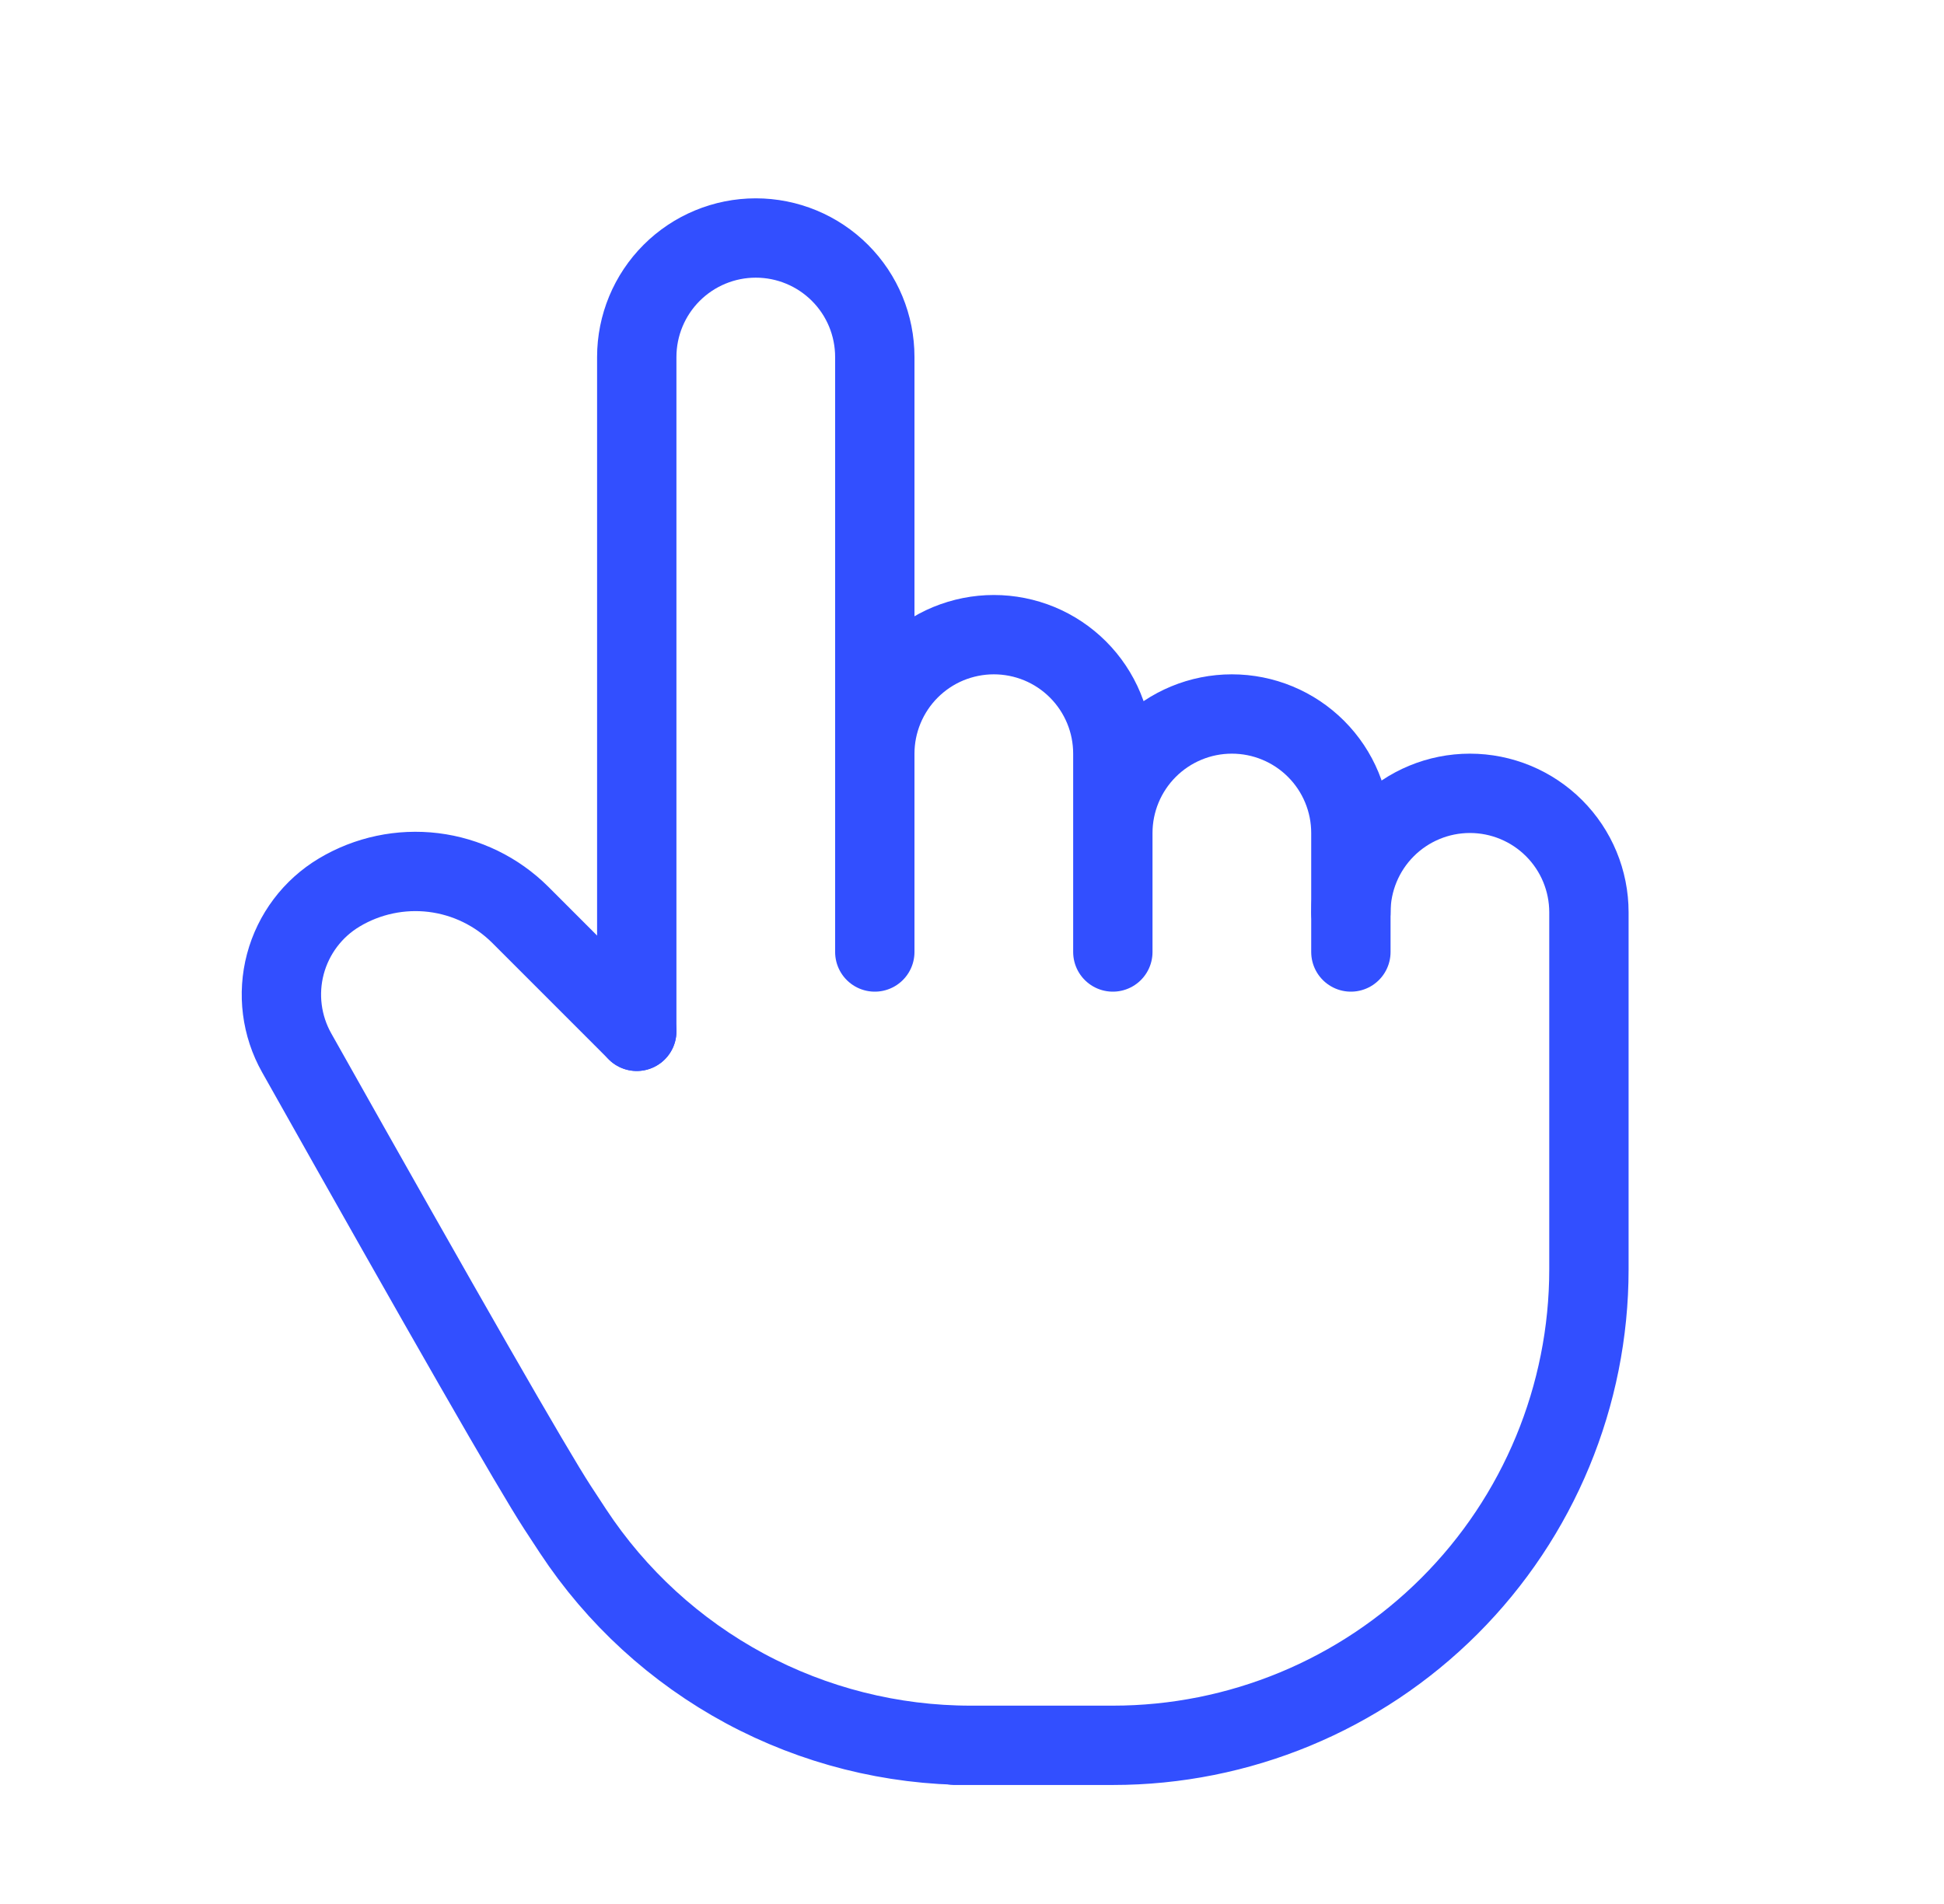
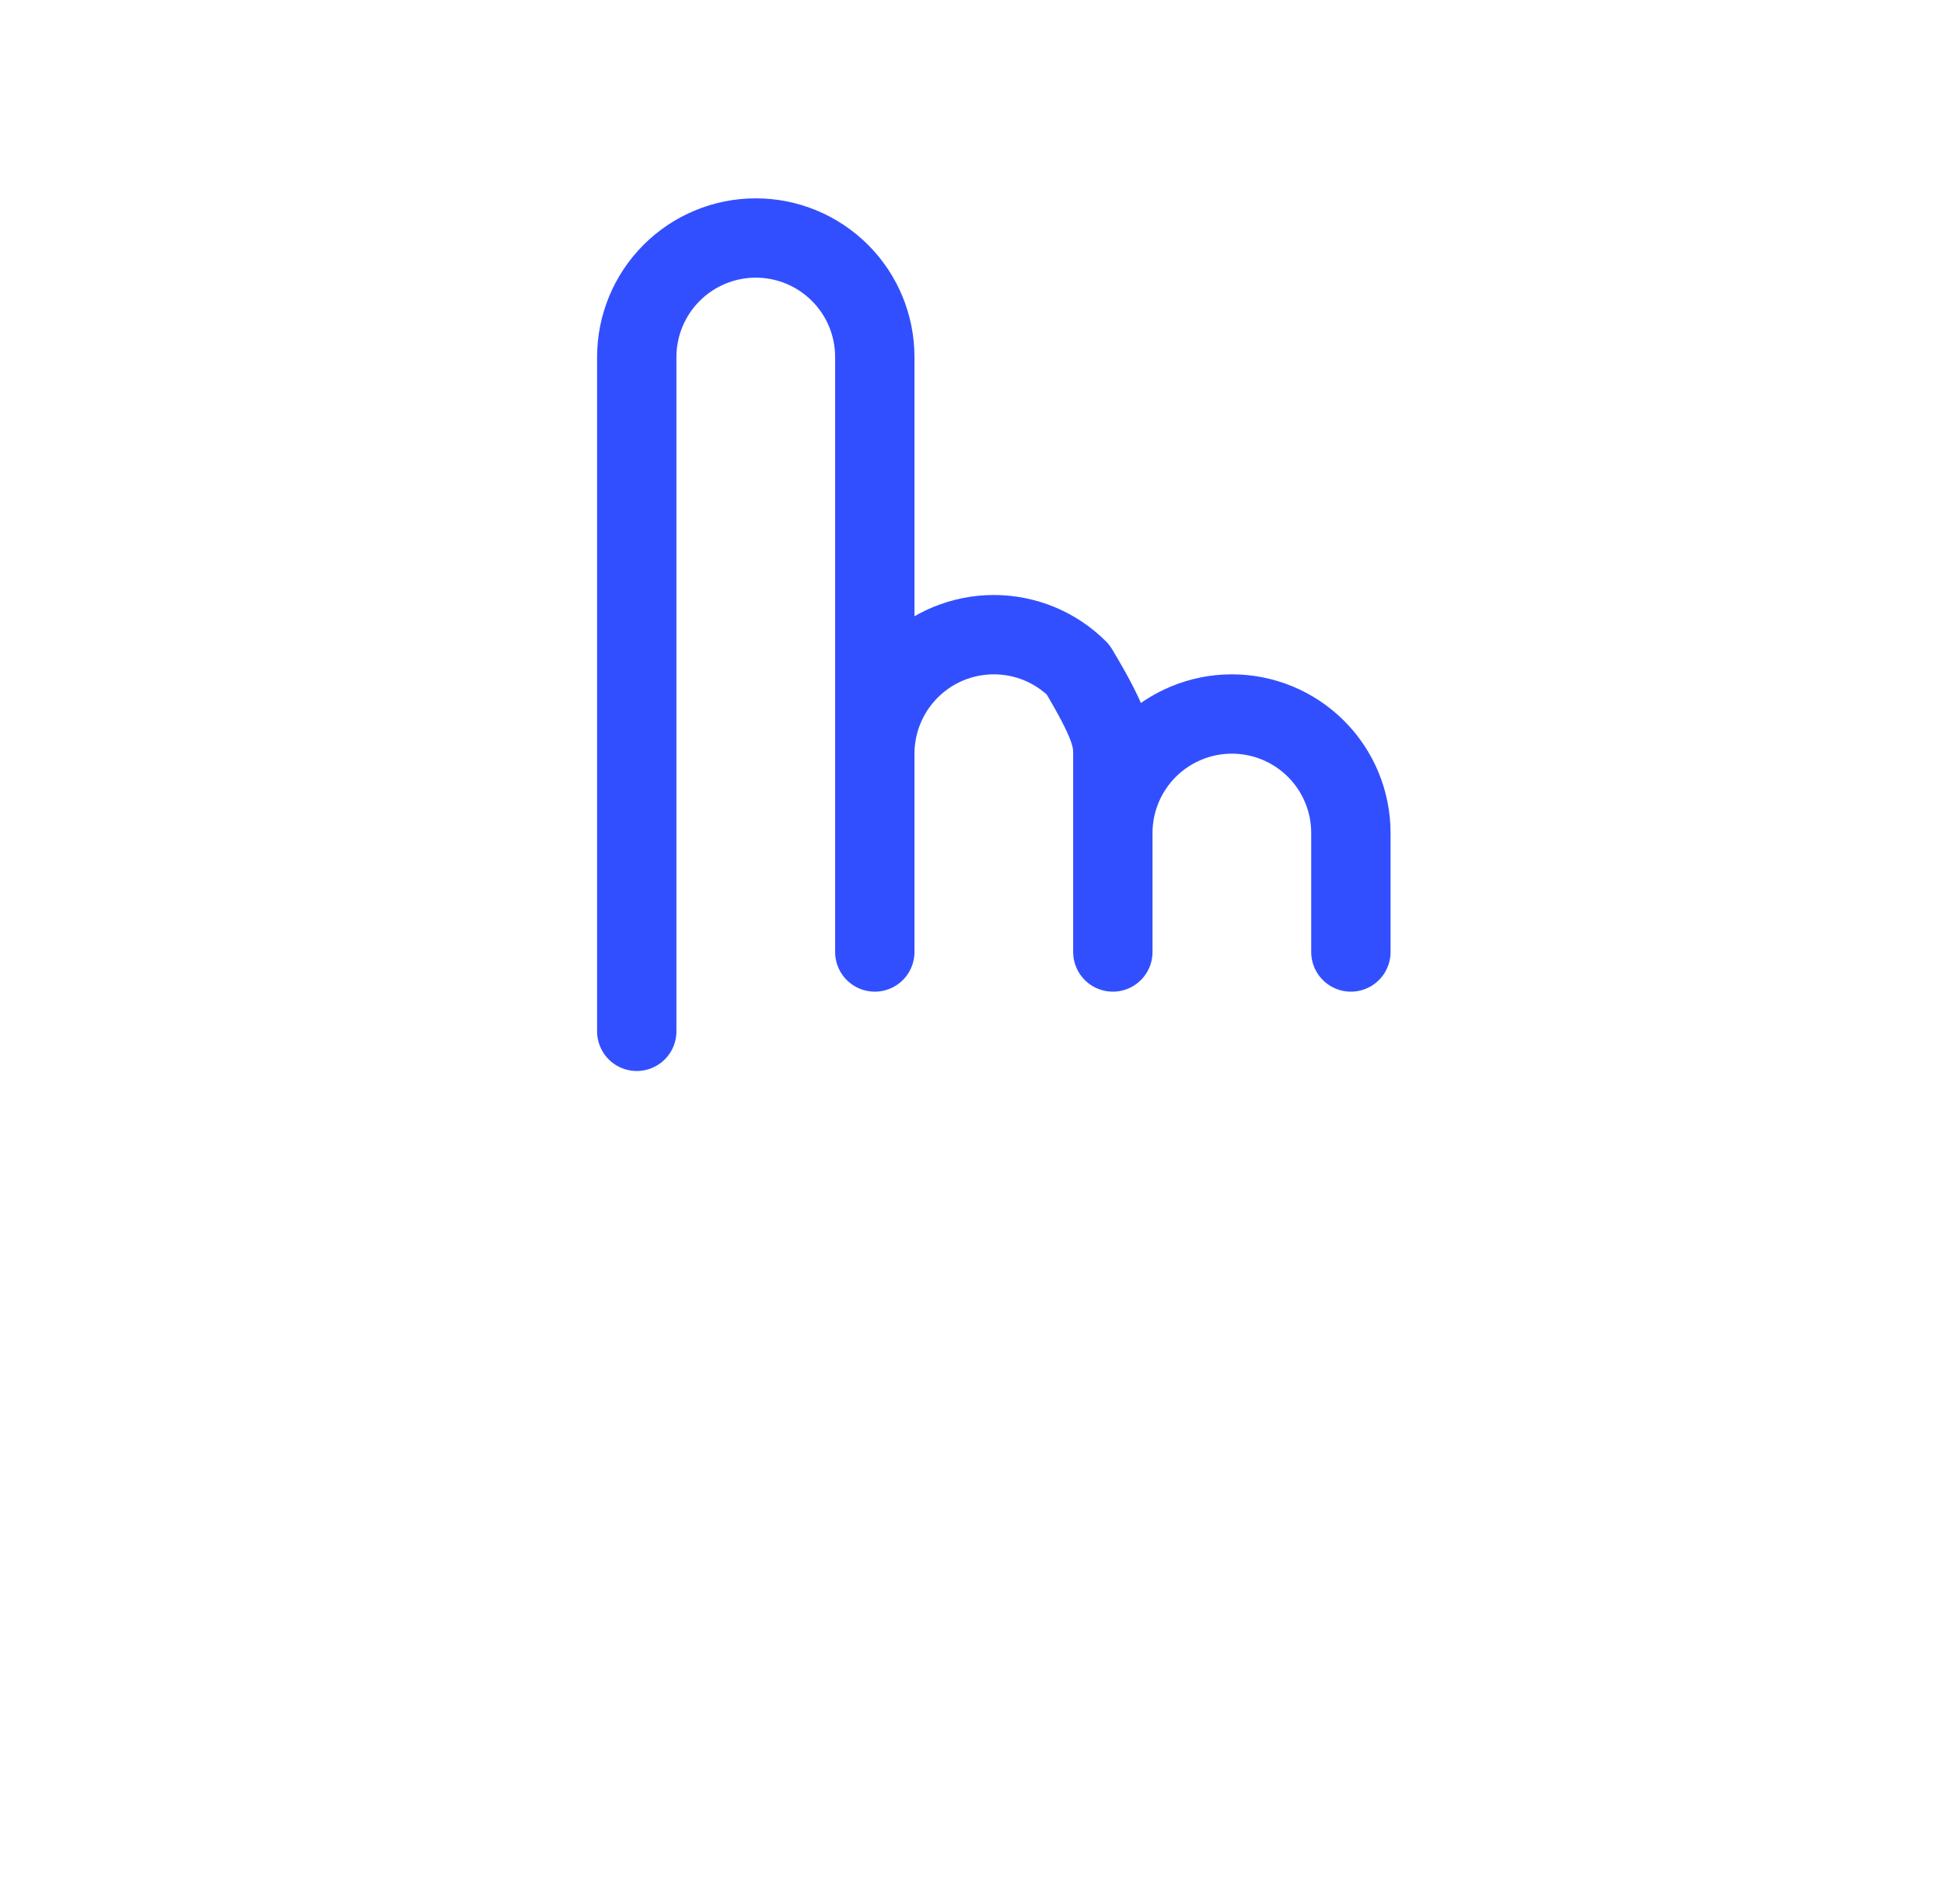
<svg xmlns="http://www.w3.org/2000/svg" width="49" height="48" viewBox="0 0 49 48" fill="none">
-   <path d="M16.05 26V9C16.05 8.204 16.367 7.441 16.929 6.879C17.492 6.316 18.255 6 19.05 6C19.846 6 20.609 6.316 21.172 6.879C21.735 7.441 22.05 8.204 22.05 9V24M22.05 23V19C22.05 18.606 22.128 18.216 22.279 17.852C22.43 17.488 22.651 17.157 22.929 16.879C23.208 16.6 23.538 16.379 23.902 16.228C24.267 16.078 24.657 16 25.05 16C25.445 16 25.835 16.078 26.199 16.228C26.563 16.379 26.893 16.6 27.172 16.879C27.45 17.157 27.671 17.488 27.822 17.852C27.973 18.216 28.05 18.606 28.05 19V24M28.05 21C28.05 20.204 28.367 19.441 28.929 18.879C29.492 18.316 30.255 18 31.05 18C31.846 18 32.609 18.316 33.172 18.879C33.734 19.441 34.05 20.204 34.05 21V24" stroke="#324FFF" stroke-width="2" stroke-linecap="round" stroke-linejoin="round" />
-   <path d="M34.05 23C34.05 22.204 34.367 21.441 34.929 20.879C35.492 20.316 36.255 20 37.05 20C37.846 20 38.609 20.316 39.172 20.879C39.734 21.441 40.05 22.204 40.05 23V32C40.05 35.183 38.786 38.235 36.536 40.485C34.285 42.736 31.233 44 28.05 44H24.05H24.466C22.479 44 20.523 43.507 18.773 42.565C17.024 41.622 15.536 40.26 14.443 38.6L14.05 38C13.427 37.043 11.236 33.224 7.479 26.544C7.095 25.863 6.993 25.059 7.193 24.304C7.394 23.549 7.88 22.902 8.551 22.5C9.265 22.073 10.101 21.896 10.927 21.997C11.753 22.099 12.521 22.473 13.111 23.06L16.05 26" stroke="#324FFF" stroke-width="2" stroke-linecap="round" stroke-linejoin="round" />
+   <path d="M16.05 26V9C16.05 8.204 16.367 7.441 16.929 6.879C17.492 6.316 18.255 6 19.05 6C19.846 6 20.609 6.316 21.172 6.879C21.735 7.441 22.05 8.204 22.05 9V24M22.05 23V19C22.05 18.606 22.128 18.216 22.279 17.852C22.43 17.488 22.651 17.157 22.929 16.879C23.208 16.6 23.538 16.379 23.902 16.228C24.267 16.078 24.657 16 25.05 16C25.445 16 25.835 16.078 26.199 16.228C26.563 16.379 26.893 16.6 27.172 16.879C27.973 18.216 28.05 18.606 28.05 19V24M28.05 21C28.05 20.204 28.367 19.441 28.929 18.879C29.492 18.316 30.255 18 31.05 18C31.846 18 32.609 18.316 33.172 18.879C33.734 19.441 34.05 20.204 34.05 21V24" stroke="#324FFF" stroke-width="2" stroke-linecap="round" stroke-linejoin="round" />
</svg>